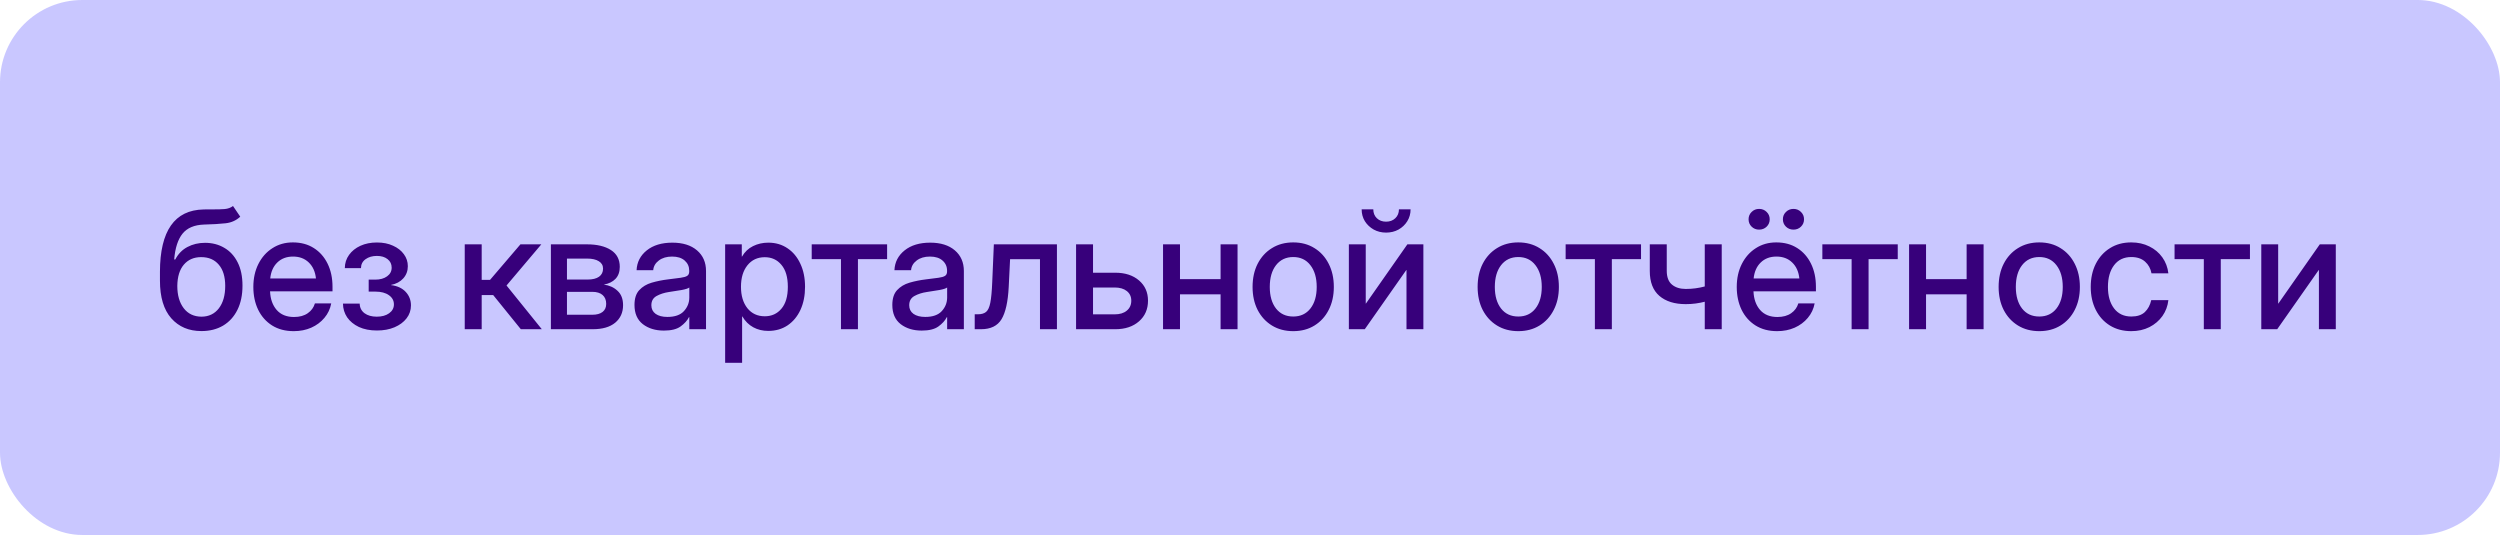
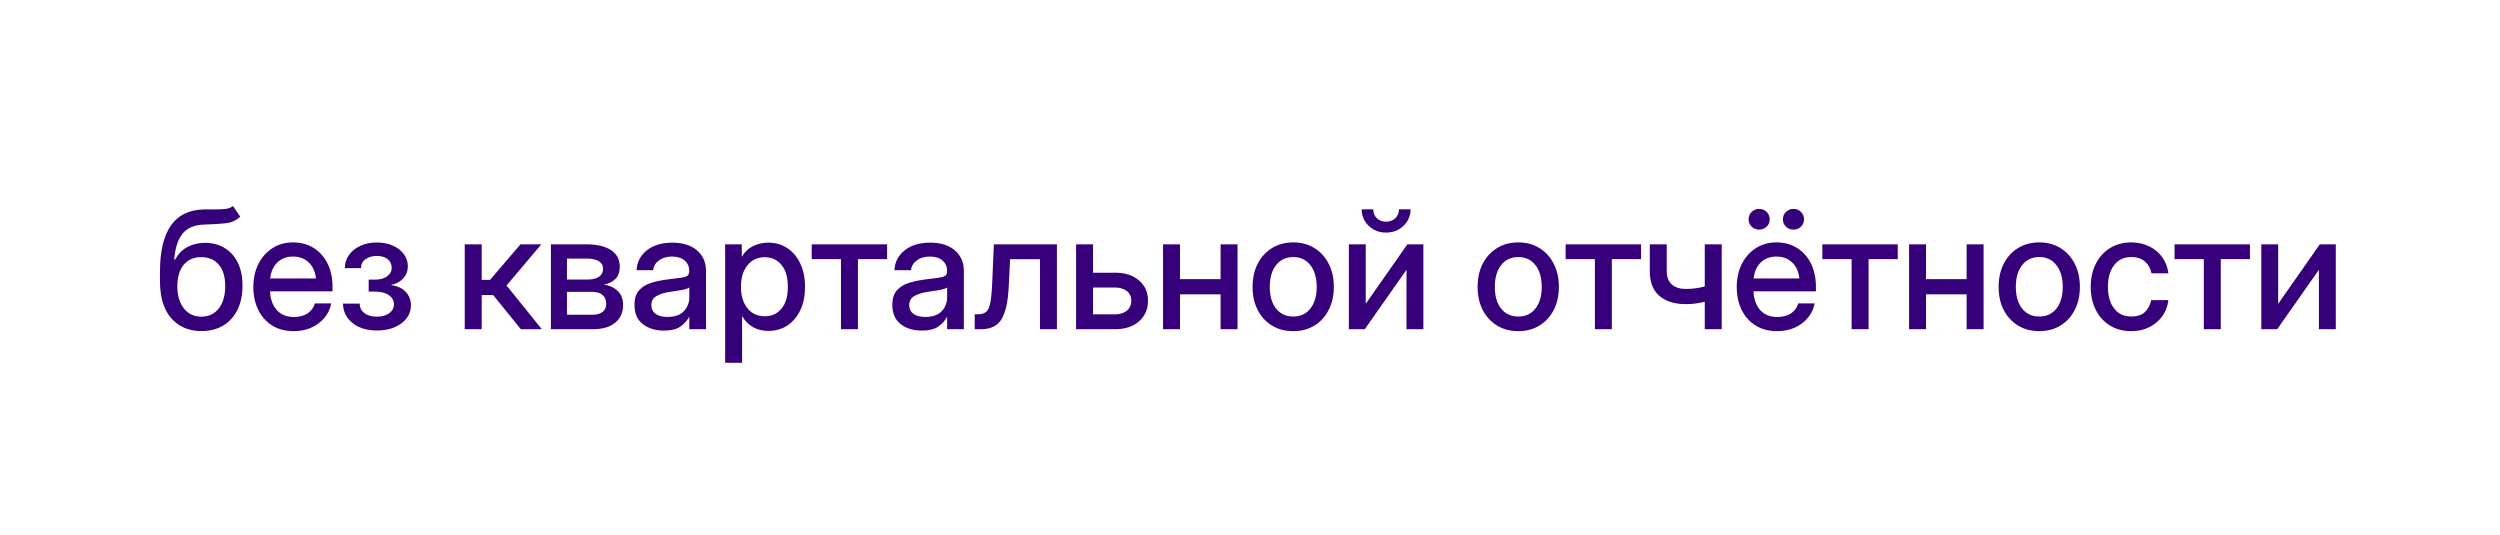
<svg xmlns="http://www.w3.org/2000/svg" width="243" height="52" viewBox="0 0 243 52" fill="none">
  <g data-figma-bg-blur-radius="2.75303">
-     <rect width="243" height="52" rx="8" fill="#A5A2FF" fill-opacity="0.6" />
    <path d="M22.648 20.023L23.352 21.062C22.961 21.427 22.484 21.641 21.922 21.703C21.359 21.766 20.662 21.807 19.828 21.828C18.891 21.859 18.195 22.154 17.742 22.711C17.294 23.268 17.023 24.104 16.93 25.219H17.039C17.32 24.677 17.713 24.273 18.219 24.008C18.729 23.737 19.299 23.602 19.93 23.602C20.628 23.602 21.25 23.763 21.797 24.086C22.349 24.404 22.781 24.872 23.094 25.492C23.412 26.112 23.57 26.87 23.57 27.766C23.57 28.672 23.406 29.456 23.078 30.117C22.75 30.779 22.287 31.289 21.688 31.648C21.088 32.003 20.385 32.18 19.578 32.18C18.359 32.18 17.383 31.766 16.648 30.938C15.914 30.104 15.547 28.883 15.547 27.273V26.414C15.557 22.435 16.971 20.417 19.789 20.359C19.945 20.354 20.096 20.352 20.242 20.352C20.388 20.352 20.529 20.352 20.664 20.352C21.117 20.357 21.508 20.346 21.836 20.32C22.164 20.289 22.435 20.19 22.648 20.023ZM19.586 30.781C20.299 30.776 20.862 30.505 21.273 29.969C21.685 29.432 21.891 28.706 21.891 27.789C21.891 26.898 21.682 26.211 21.266 25.727C20.854 25.237 20.284 24.992 19.555 24.992C18.846 24.992 18.284 25.237 17.867 25.727C17.456 26.211 17.245 26.898 17.234 27.789C17.234 28.695 17.443 29.419 17.859 29.961C18.276 30.503 18.852 30.776 19.586 30.781ZM28.555 32.188C27.737 32.188 27.034 32.003 26.445 31.633C25.862 31.263 25.412 30.755 25.094 30.109C24.781 29.458 24.625 28.719 24.625 27.891C24.625 27.052 24.789 26.307 25.117 25.656C25.445 25.005 25.898 24.495 26.477 24.125C27.055 23.75 27.719 23.562 28.469 23.562C29.25 23.562 29.927 23.745 30.5 24.109C31.078 24.474 31.526 24.982 31.844 25.633C32.161 26.279 32.32 27.026 32.32 27.875V28.32H26.25C26.281 29.065 26.495 29.667 26.891 30.125C27.292 30.583 27.854 30.812 28.578 30.812C29.12 30.812 29.565 30.69 29.914 30.445C30.263 30.201 30.495 29.883 30.609 29.492H32.195C32.096 30.023 31.875 30.492 31.531 30.898C31.193 31.305 30.766 31.622 30.25 31.852C29.74 32.075 29.174 32.188 28.555 32.188ZM26.266 27.07H30.711C30.643 26.414 30.412 25.896 30.016 25.516C29.62 25.13 29.109 24.938 28.484 24.938C27.859 24.938 27.349 25.13 26.953 25.516C26.562 25.896 26.333 26.414 26.266 27.07ZM36.641 32.125C35.964 32.125 35.378 32.01 34.883 31.781C34.393 31.547 34.013 31.234 33.742 30.844C33.477 30.448 33.341 30.003 33.336 29.508H34.961C34.971 29.904 35.128 30.216 35.43 30.445C35.737 30.669 36.133 30.781 36.617 30.781C37.112 30.781 37.513 30.672 37.82 30.453C38.133 30.229 38.289 29.94 38.289 29.586C38.289 29.221 38.128 28.924 37.805 28.695C37.482 28.461 37.039 28.344 36.477 28.344H35.836V27.18H36.477C36.95 27.18 37.333 27.073 37.625 26.859C37.922 26.646 38.07 26.365 38.07 26.016C38.07 25.672 37.938 25.396 37.672 25.188C37.411 24.979 37.065 24.875 36.633 24.875C36.195 24.875 35.828 24.982 35.531 25.195C35.24 25.404 35.091 25.693 35.086 26.062H33.516C33.521 25.578 33.659 25.148 33.93 24.773C34.2 24.398 34.568 24.104 35.031 23.891C35.5 23.677 36.036 23.57 36.641 23.57C37.234 23.57 37.755 23.674 38.203 23.883C38.656 24.086 39.008 24.362 39.258 24.711C39.513 25.055 39.641 25.443 39.641 25.875C39.641 26.338 39.492 26.734 39.195 27.062C38.904 27.385 38.508 27.596 38.008 27.695V27.711C38.622 27.789 39.099 28.01 39.438 28.375C39.776 28.74 39.945 29.177 39.945 29.688C39.945 30.156 39.802 30.576 39.516 30.945C39.234 31.31 38.844 31.599 38.344 31.812C37.849 32.021 37.281 32.125 36.641 32.125ZM45.172 32V23.75H46.82V27.203H47.633L50.586 23.75H52.617L49.234 27.75L52.664 32H50.625L47.938 28.68H46.82V32H45.172ZM53.547 32V23.75H57.047C58.031 23.75 58.81 23.935 59.383 24.305C59.956 24.674 60.242 25.219 60.242 25.938C60.242 26.422 60.104 26.81 59.828 27.102C59.557 27.388 59.177 27.576 58.688 27.664C59.224 27.732 59.669 27.932 60.023 28.266C60.383 28.594 60.562 29.06 60.562 29.664C60.562 30.372 60.307 30.94 59.797 31.367C59.286 31.789 58.557 32 57.609 32H53.547ZM55.109 30.594H57.57C58.003 30.594 58.336 30.503 58.57 30.32C58.805 30.138 58.922 29.878 58.922 29.539C58.922 29.164 58.805 28.875 58.57 28.672C58.336 28.469 58.003 28.367 57.57 28.367H55.109V30.594ZM55.109 27.172H57.117C57.596 27.172 57.966 27.081 58.227 26.898C58.487 26.711 58.617 26.448 58.617 26.109C58.617 25.797 58.479 25.557 58.203 25.391C57.932 25.219 57.547 25.133 57.047 25.133H55.109V27.172ZM64.531 32.133C63.708 32.133 63.026 31.924 62.484 31.508C61.943 31.086 61.672 30.463 61.672 29.641C61.672 29.016 61.825 28.537 62.133 28.203C62.445 27.865 62.849 27.622 63.344 27.477C63.844 27.331 64.372 27.224 64.93 27.156C65.445 27.094 65.854 27.042 66.156 27C66.458 26.958 66.672 26.896 66.797 26.812C66.927 26.729 66.992 26.586 66.992 26.383V26.312C66.992 25.912 66.846 25.583 66.555 25.328C66.263 25.068 65.854 24.938 65.328 24.938C64.802 24.938 64.372 25.065 64.039 25.32C63.706 25.57 63.523 25.885 63.492 26.266H61.875C61.911 25.479 62.242 24.836 62.867 24.336C63.492 23.836 64.32 23.586 65.352 23.586C66.367 23.586 67.167 23.836 67.75 24.336C68.333 24.836 68.625 25.505 68.625 26.344V32H67V30.828H66.969C66.797 31.162 66.523 31.463 66.148 31.734C65.779 32 65.24 32.133 64.531 32.133ZM64.867 30.805C65.596 30.805 66.133 30.617 66.477 30.242C66.826 29.862 67 29.419 67 28.914V27.945C66.891 28.034 66.643 28.115 66.258 28.188C65.872 28.255 65.461 28.32 65.023 28.383C64.57 28.451 64.172 28.578 63.828 28.766C63.484 28.953 63.312 29.255 63.312 29.672C63.312 30.026 63.45 30.305 63.727 30.508C64.008 30.706 64.388 30.805 64.867 30.805ZM70.484 35.266V23.75H72.102V24.938H72.125C72.385 24.484 72.742 24.146 73.195 23.922C73.648 23.698 74.143 23.586 74.68 23.586C75.388 23.586 76.01 23.768 76.547 24.133C77.083 24.492 77.5 24.995 77.797 25.641C78.099 26.281 78.25 27.026 78.25 27.875C78.25 28.724 78.102 29.471 77.805 30.117C77.508 30.758 77.091 31.26 76.555 31.625C76.018 31.984 75.391 32.164 74.672 32.164C74.135 32.164 73.651 32.047 73.219 31.812C72.787 31.578 72.432 31.227 72.156 30.758H72.133V35.266H70.484ZM74.336 30.742C75.003 30.742 75.542 30.497 75.953 30.008C76.37 29.518 76.578 28.807 76.578 27.875C76.578 26.943 76.37 26.232 75.953 25.742C75.542 25.247 75.003 25 74.336 25C73.633 25 73.07 25.263 72.648 25.789C72.232 26.31 72.023 27.005 72.023 27.875C72.023 28.74 72.232 29.435 72.648 29.961C73.07 30.482 73.633 30.742 74.336 30.742ZM81.742 32V25.188H78.898V23.75H86.227V25.188H83.391V32H81.742ZM89.594 32.133C88.771 32.133 88.088 31.924 87.547 31.508C87.005 31.086 86.734 30.463 86.734 29.641C86.734 29.016 86.888 28.537 87.195 28.203C87.508 27.865 87.912 27.622 88.406 27.477C88.906 27.331 89.435 27.224 89.992 27.156C90.508 27.094 90.917 27.042 91.219 27C91.521 26.958 91.734 26.896 91.859 26.812C91.99 26.729 92.055 26.586 92.055 26.383V26.312C92.055 25.912 91.909 25.583 91.617 25.328C91.326 25.068 90.917 24.938 90.391 24.938C89.865 24.938 89.435 25.065 89.102 25.32C88.768 25.57 88.586 25.885 88.555 26.266H86.938C86.974 25.479 87.305 24.836 87.93 24.336C88.555 23.836 89.383 23.586 90.414 23.586C91.43 23.586 92.229 23.836 92.812 24.336C93.396 24.836 93.688 25.505 93.688 26.344V32H92.062V30.828H92.031C91.859 31.162 91.586 31.463 91.211 31.734C90.841 32 90.302 32.133 89.594 32.133ZM89.93 30.805C90.659 30.805 91.195 30.617 91.539 30.242C91.888 29.862 92.062 29.419 92.062 28.914V27.945C91.953 28.034 91.706 28.115 91.32 28.188C90.935 28.255 90.523 28.32 90.086 28.383C89.633 28.451 89.234 28.578 88.891 28.766C88.547 28.953 88.375 29.255 88.375 29.672C88.375 30.026 88.513 30.305 88.789 30.508C89.07 30.706 89.451 30.805 89.93 30.805ZM94.742 32V30.547H95.07C95.398 30.547 95.656 30.471 95.844 30.32C96.031 30.169 96.169 29.872 96.258 29.43C96.346 28.982 96.409 28.312 96.445 27.422L96.602 23.75H102.734V32H101.086V25.195H98.18L98.047 27.891C97.974 29.328 97.742 30.372 97.352 31.023C96.961 31.674 96.294 32 95.352 32H94.742ZM106.242 26.508H108.406C109.359 26.508 110.128 26.758 110.711 27.258C111.294 27.758 111.586 28.414 111.586 29.227C111.586 30.055 111.294 30.724 110.711 31.234C110.128 31.745 109.359 32 108.406 32H104.594V23.75H106.242V26.508ZM106.242 27.945V30.555H108.344C108.844 30.555 109.237 30.435 109.523 30.195C109.815 29.956 109.961 29.633 109.961 29.227C109.961 28.831 109.815 28.518 109.523 28.289C109.237 28.06 108.844 27.945 108.344 27.945H106.242ZM114.695 23.75V27.133H118.641V23.75H120.289V32H118.641V28.609H114.695V32H113.047V23.75H114.695ZM125.703 32.188C124.917 32.188 124.227 32.005 123.633 31.641C123.039 31.276 122.576 30.771 122.242 30.125C121.914 29.479 121.75 28.734 121.75 27.891C121.75 27.037 121.914 26.287 122.242 25.641C122.576 24.99 123.039 24.482 123.633 24.117C124.227 23.747 124.917 23.562 125.703 23.562C126.49 23.562 127.177 23.747 127.766 24.117C128.359 24.482 128.82 24.99 129.148 25.641C129.482 26.287 129.648 27.037 129.648 27.891C129.648 28.734 129.482 29.479 129.148 30.125C128.82 30.771 128.359 31.276 127.766 31.641C127.177 32.005 126.49 32.188 125.703 32.188ZM125.703 30.766C126.411 30.766 126.969 30.505 127.375 29.984C127.781 29.463 127.984 28.766 127.984 27.891C127.984 27.005 127.779 26.299 127.367 25.773C126.961 25.247 126.406 24.984 125.703 24.984C125 24.984 124.443 25.247 124.031 25.773C123.625 26.294 123.422 27 123.422 27.891C123.422 28.771 123.625 29.471 124.031 29.992C124.438 30.508 124.995 30.766 125.703 30.766ZM138.352 32H136.711V26.242H136.695L132.656 32H131.109V23.75H132.75V29.508H132.766L136.797 23.75H138.352V32ZM134.727 22.609C134.284 22.609 133.883 22.51 133.523 22.312C133.164 22.109 132.878 21.838 132.664 21.5C132.456 21.156 132.352 20.771 132.352 20.344H133.484C133.484 20.698 133.599 20.987 133.828 21.211C134.062 21.435 134.362 21.547 134.727 21.547C135.091 21.547 135.391 21.435 135.625 21.211C135.859 20.987 135.977 20.698 135.977 20.344H137.109C137.109 20.771 137.003 21.156 136.789 21.5C136.581 21.838 136.297 22.109 135.938 22.312C135.578 22.51 135.174 22.609 134.727 22.609ZM147.578 32.188C146.792 32.188 146.102 32.005 145.508 31.641C144.914 31.276 144.451 30.771 144.117 30.125C143.789 29.479 143.625 28.734 143.625 27.891C143.625 27.037 143.789 26.287 144.117 25.641C144.451 24.99 144.914 24.482 145.508 24.117C146.102 23.747 146.792 23.562 147.578 23.562C148.365 23.562 149.052 23.747 149.641 24.117C150.234 24.482 150.695 24.99 151.023 25.641C151.357 26.287 151.523 27.037 151.523 27.891C151.523 28.734 151.357 29.479 151.023 30.125C150.695 30.771 150.234 31.276 149.641 31.641C149.052 32.005 148.365 32.188 147.578 32.188ZM147.578 30.766C148.286 30.766 148.844 30.505 149.25 29.984C149.656 29.463 149.859 28.766 149.859 27.891C149.859 27.005 149.654 26.299 149.242 25.773C148.836 25.247 148.281 24.984 147.578 24.984C146.875 24.984 146.318 25.247 145.906 25.773C145.5 26.294 145.297 27 145.297 27.891C145.297 28.771 145.5 29.471 145.906 29.992C146.312 30.508 146.87 30.766 147.578 30.766ZM155.023 32V25.188H152.18V23.75H159.508V25.188H156.672V32H155.023ZM163.852 29.562C162.768 29.562 161.914 29.294 161.289 28.758C160.669 28.221 160.359 27.417 160.359 26.344V23.75H162.008V26.312C162.008 26.932 162.177 27.383 162.516 27.664C162.854 27.945 163.299 28.086 163.852 28.086C164.19 28.086 164.51 28.065 164.812 28.023C165.115 27.982 165.411 27.922 165.703 27.844V23.75H167.352V32H165.703V29.328C165.422 29.401 165.128 29.458 164.82 29.5C164.513 29.542 164.19 29.562 163.852 29.562ZM172.742 32.188C171.924 32.188 171.221 32.003 170.633 31.633C170.049 31.263 169.599 30.755 169.281 30.109C168.969 29.458 168.812 28.719 168.812 27.891C168.812 27.052 168.977 26.307 169.305 25.656C169.633 25.005 170.086 24.495 170.664 24.125C171.242 23.75 171.906 23.562 172.656 23.562C173.438 23.562 174.115 23.745 174.688 24.109C175.266 24.474 175.714 24.982 176.031 25.633C176.349 26.279 176.508 27.026 176.508 27.875V28.32H170.438C170.469 29.065 170.682 29.667 171.078 30.125C171.479 30.583 172.042 30.812 172.766 30.812C173.307 30.812 173.753 30.69 174.102 30.445C174.451 30.201 174.682 29.883 174.797 29.492H176.383C176.284 30.023 176.062 30.492 175.719 30.898C175.38 31.305 174.953 31.622 174.438 31.852C173.927 32.075 173.362 32.188 172.742 32.188ZM170.453 27.07H174.898C174.831 26.414 174.599 25.896 174.203 25.516C173.807 25.13 173.297 24.938 172.672 24.938C172.047 24.938 171.536 25.13 171.141 25.516C170.75 25.896 170.521 26.414 170.453 27.07ZM174.328 22.32C174.036 22.32 173.792 22.224 173.594 22.031C173.396 21.838 173.297 21.599 173.297 21.312C173.297 21.031 173.396 20.794 173.594 20.602C173.792 20.404 174.036 20.305 174.328 20.305C174.615 20.305 174.857 20.404 175.055 20.602C175.253 20.794 175.352 21.031 175.352 21.312C175.352 21.599 175.253 21.838 175.055 22.031C174.857 22.224 174.615 22.32 174.328 22.32ZM170.984 22.32C170.698 22.32 170.456 22.224 170.258 22.031C170.06 21.838 169.961 21.599 169.961 21.312C169.961 21.031 170.06 20.794 170.258 20.602C170.456 20.404 170.698 20.305 170.984 20.305C171.276 20.305 171.521 20.404 171.719 20.602C171.917 20.794 172.016 21.031 172.016 21.312C172.016 21.599 171.917 21.838 171.719 22.031C171.521 22.224 171.276 22.32 170.984 22.32ZM179.977 32V25.188H177.133V23.75H184.461V25.188H181.625V32H179.977ZM187.211 23.75V27.133H191.156V23.75H192.805V32H191.156V28.609H187.211V32H185.562V23.75H187.211ZM198.219 32.188C197.432 32.188 196.742 32.005 196.148 31.641C195.555 31.276 195.091 30.771 194.758 30.125C194.43 29.479 194.266 28.734 194.266 27.891C194.266 27.037 194.43 26.287 194.758 25.641C195.091 24.99 195.555 24.482 196.148 24.117C196.742 23.747 197.432 23.562 198.219 23.562C199.005 23.562 199.693 23.747 200.281 24.117C200.875 24.482 201.336 24.99 201.664 25.641C201.997 26.287 202.164 27.037 202.164 27.891C202.164 28.734 201.997 29.479 201.664 30.125C201.336 30.771 200.875 31.276 200.281 31.641C199.693 32.005 199.005 32.188 198.219 32.188ZM198.219 30.766C198.927 30.766 199.484 30.505 199.891 29.984C200.297 29.463 200.5 28.766 200.5 27.891C200.5 27.005 200.294 26.299 199.883 25.773C199.477 25.247 198.922 24.984 198.219 24.984C197.516 24.984 196.958 25.247 196.547 25.773C196.141 26.294 195.938 27 195.938 27.891C195.938 28.771 196.141 29.471 196.547 29.992C196.953 30.508 197.51 30.766 198.219 30.766ZM207.156 32.188C206.37 32.188 205.68 32.005 205.086 31.641C204.497 31.276 204.039 30.771 203.711 30.125C203.383 29.474 203.219 28.729 203.219 27.891C203.219 27.042 203.383 26.292 203.711 25.641C204.044 24.99 204.505 24.482 205.094 24.117C205.682 23.747 206.37 23.562 207.156 23.562C207.812 23.562 208.398 23.693 208.914 23.953C209.435 24.208 209.857 24.562 210.18 25.016C210.503 25.469 210.698 25.987 210.766 26.57H209.125C209.042 26.107 208.833 25.727 208.5 25.43C208.167 25.133 207.721 24.984 207.164 24.984C206.451 24.984 205.893 25.247 205.492 25.773C205.091 26.299 204.891 27.005 204.891 27.891C204.891 28.766 205.091 29.463 205.492 29.984C205.893 30.505 206.451 30.766 207.164 30.766C207.732 30.766 208.169 30.622 208.477 30.336C208.784 30.044 208.992 29.656 209.102 29.172H210.766C210.703 29.745 210.51 30.26 210.188 30.719C209.865 31.172 209.443 31.531 208.922 31.797C208.401 32.057 207.812 32.188 207.156 32.188ZM214.211 32V25.188H211.367V23.75H218.695V25.188H215.859V32H214.211ZM227.039 32H225.398V26.242H225.383L221.344 32H219.797V23.75H221.438V29.508H221.453L225.484 23.75H227.039V32Z" fill="#37007B" />
  </g>
  <defs>
    <clipPath id="bgblur_0_371_1916_clip_path" transform="translate(2.753 2.753)">
-       <rect width="243" height="52" rx="8" />
-     </clipPath>
+       </clipPath>
  </defs>
</svg>